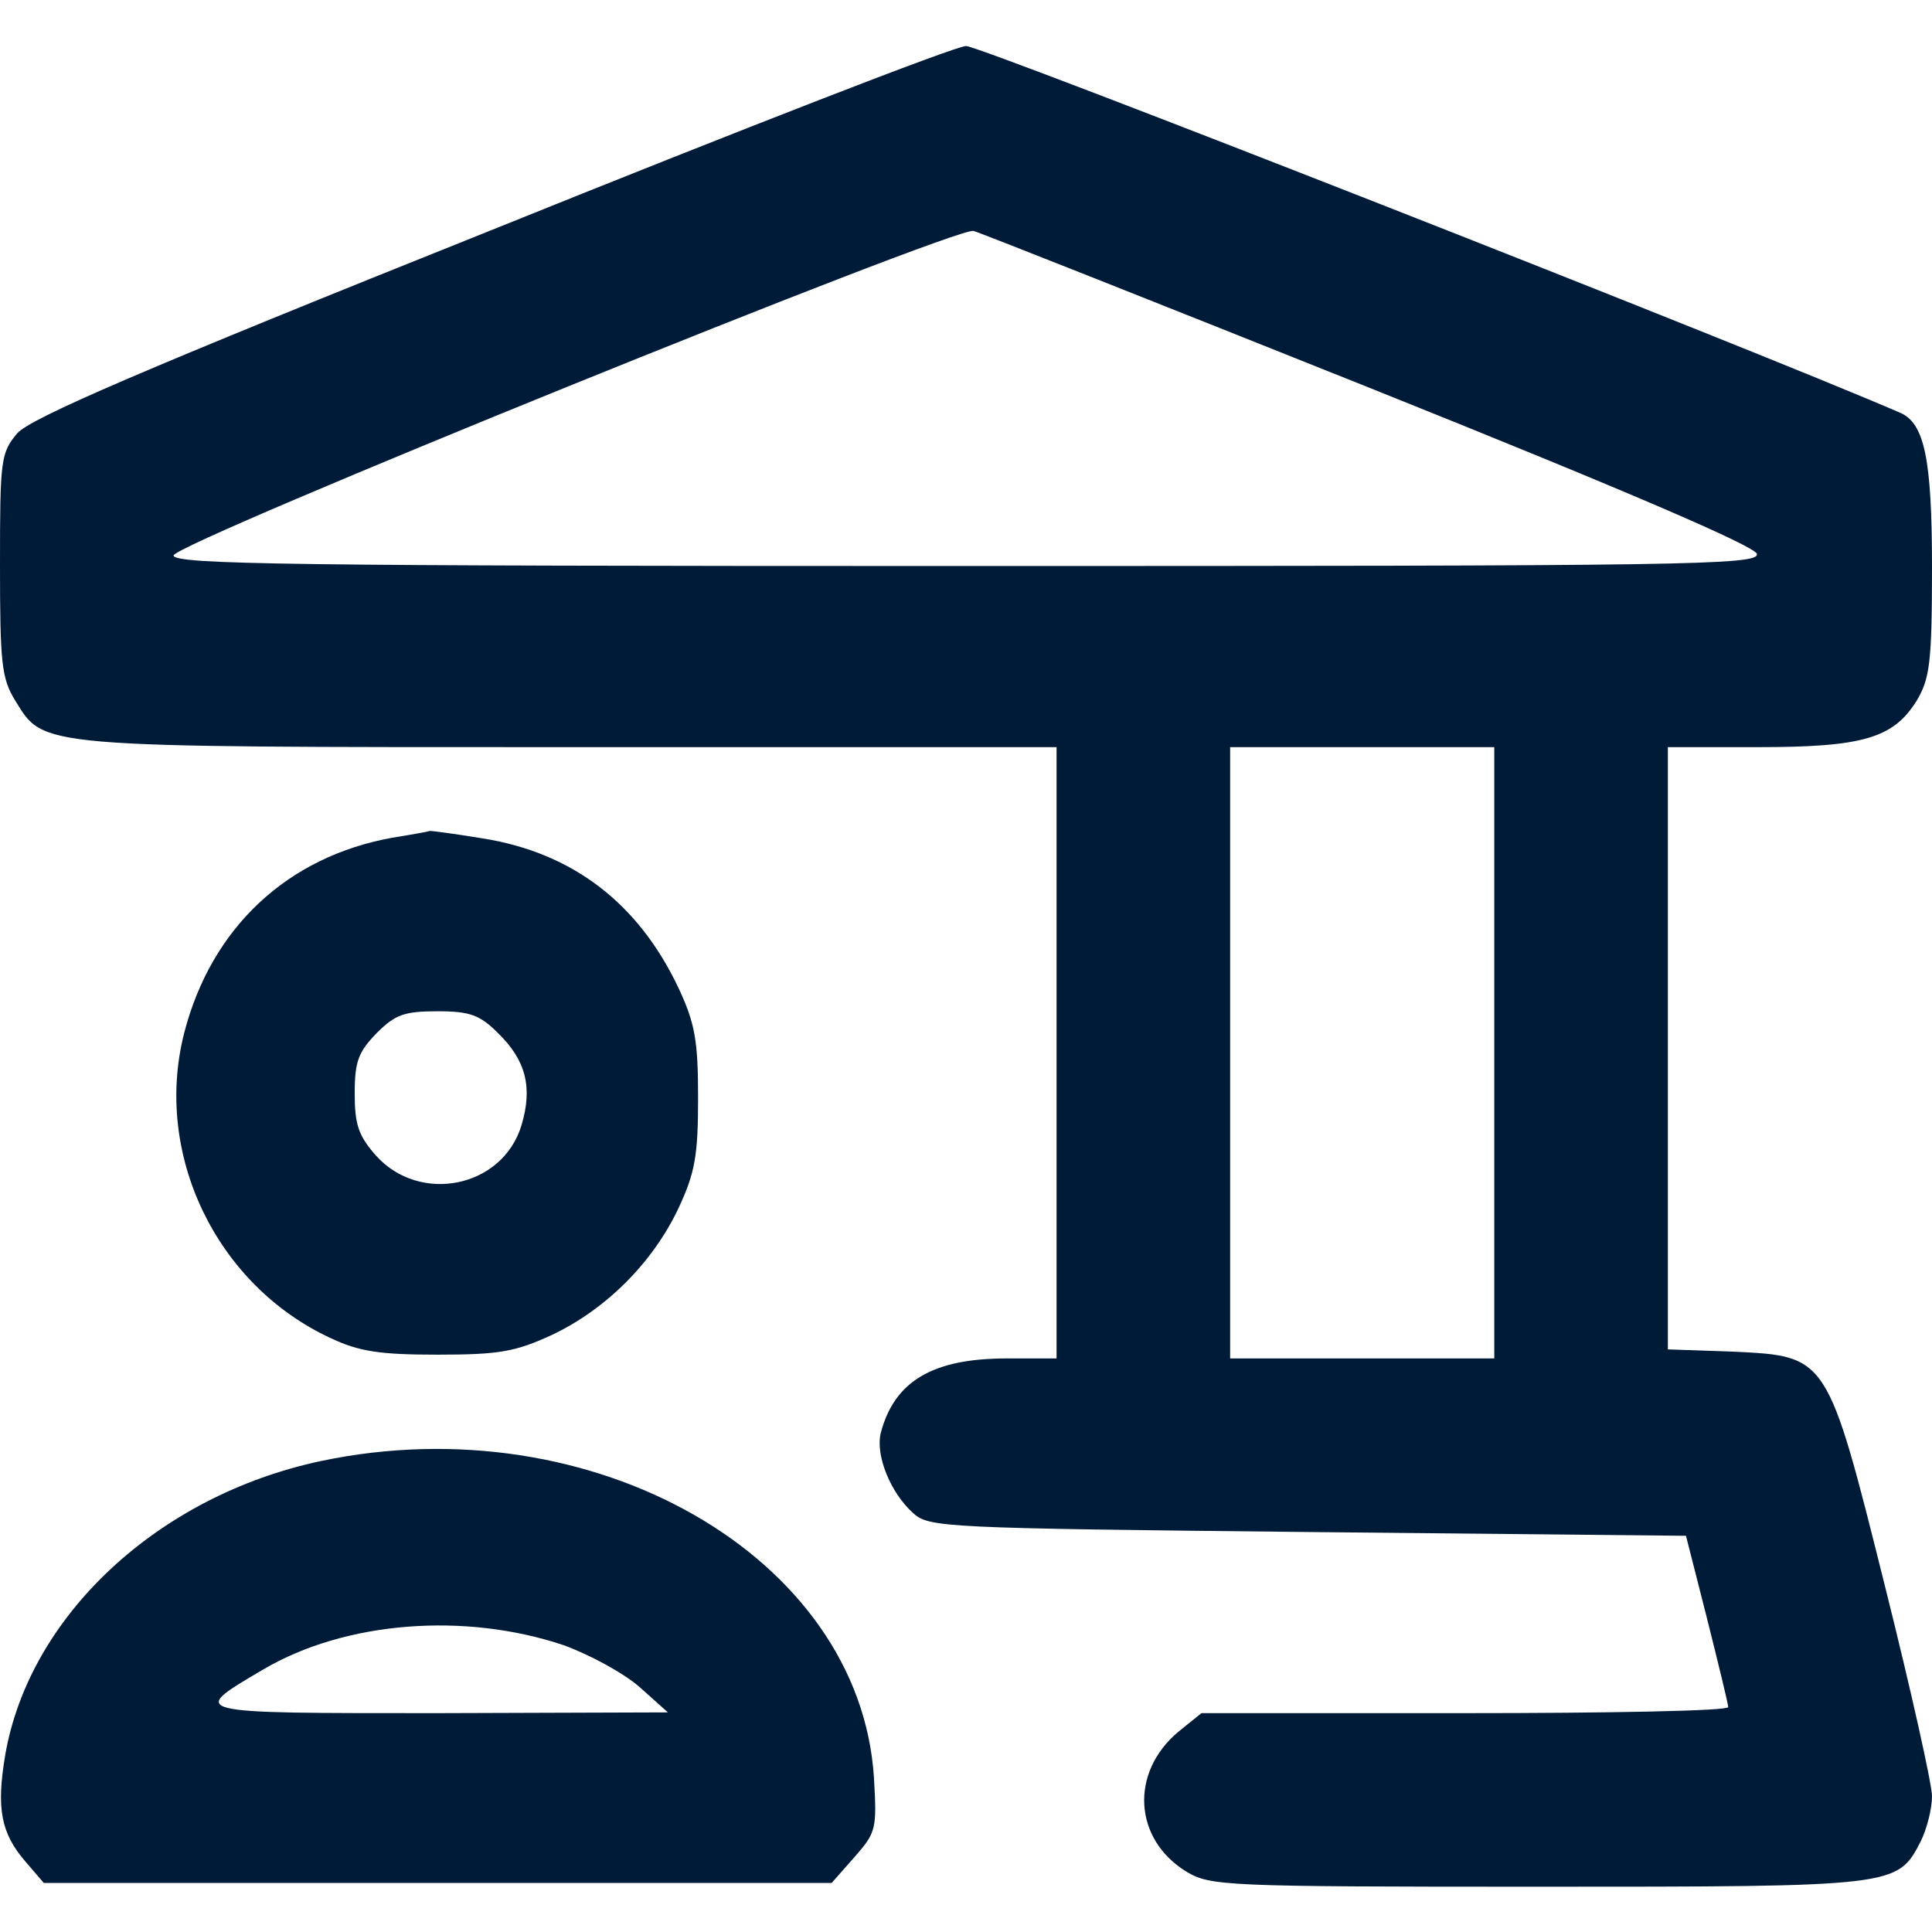
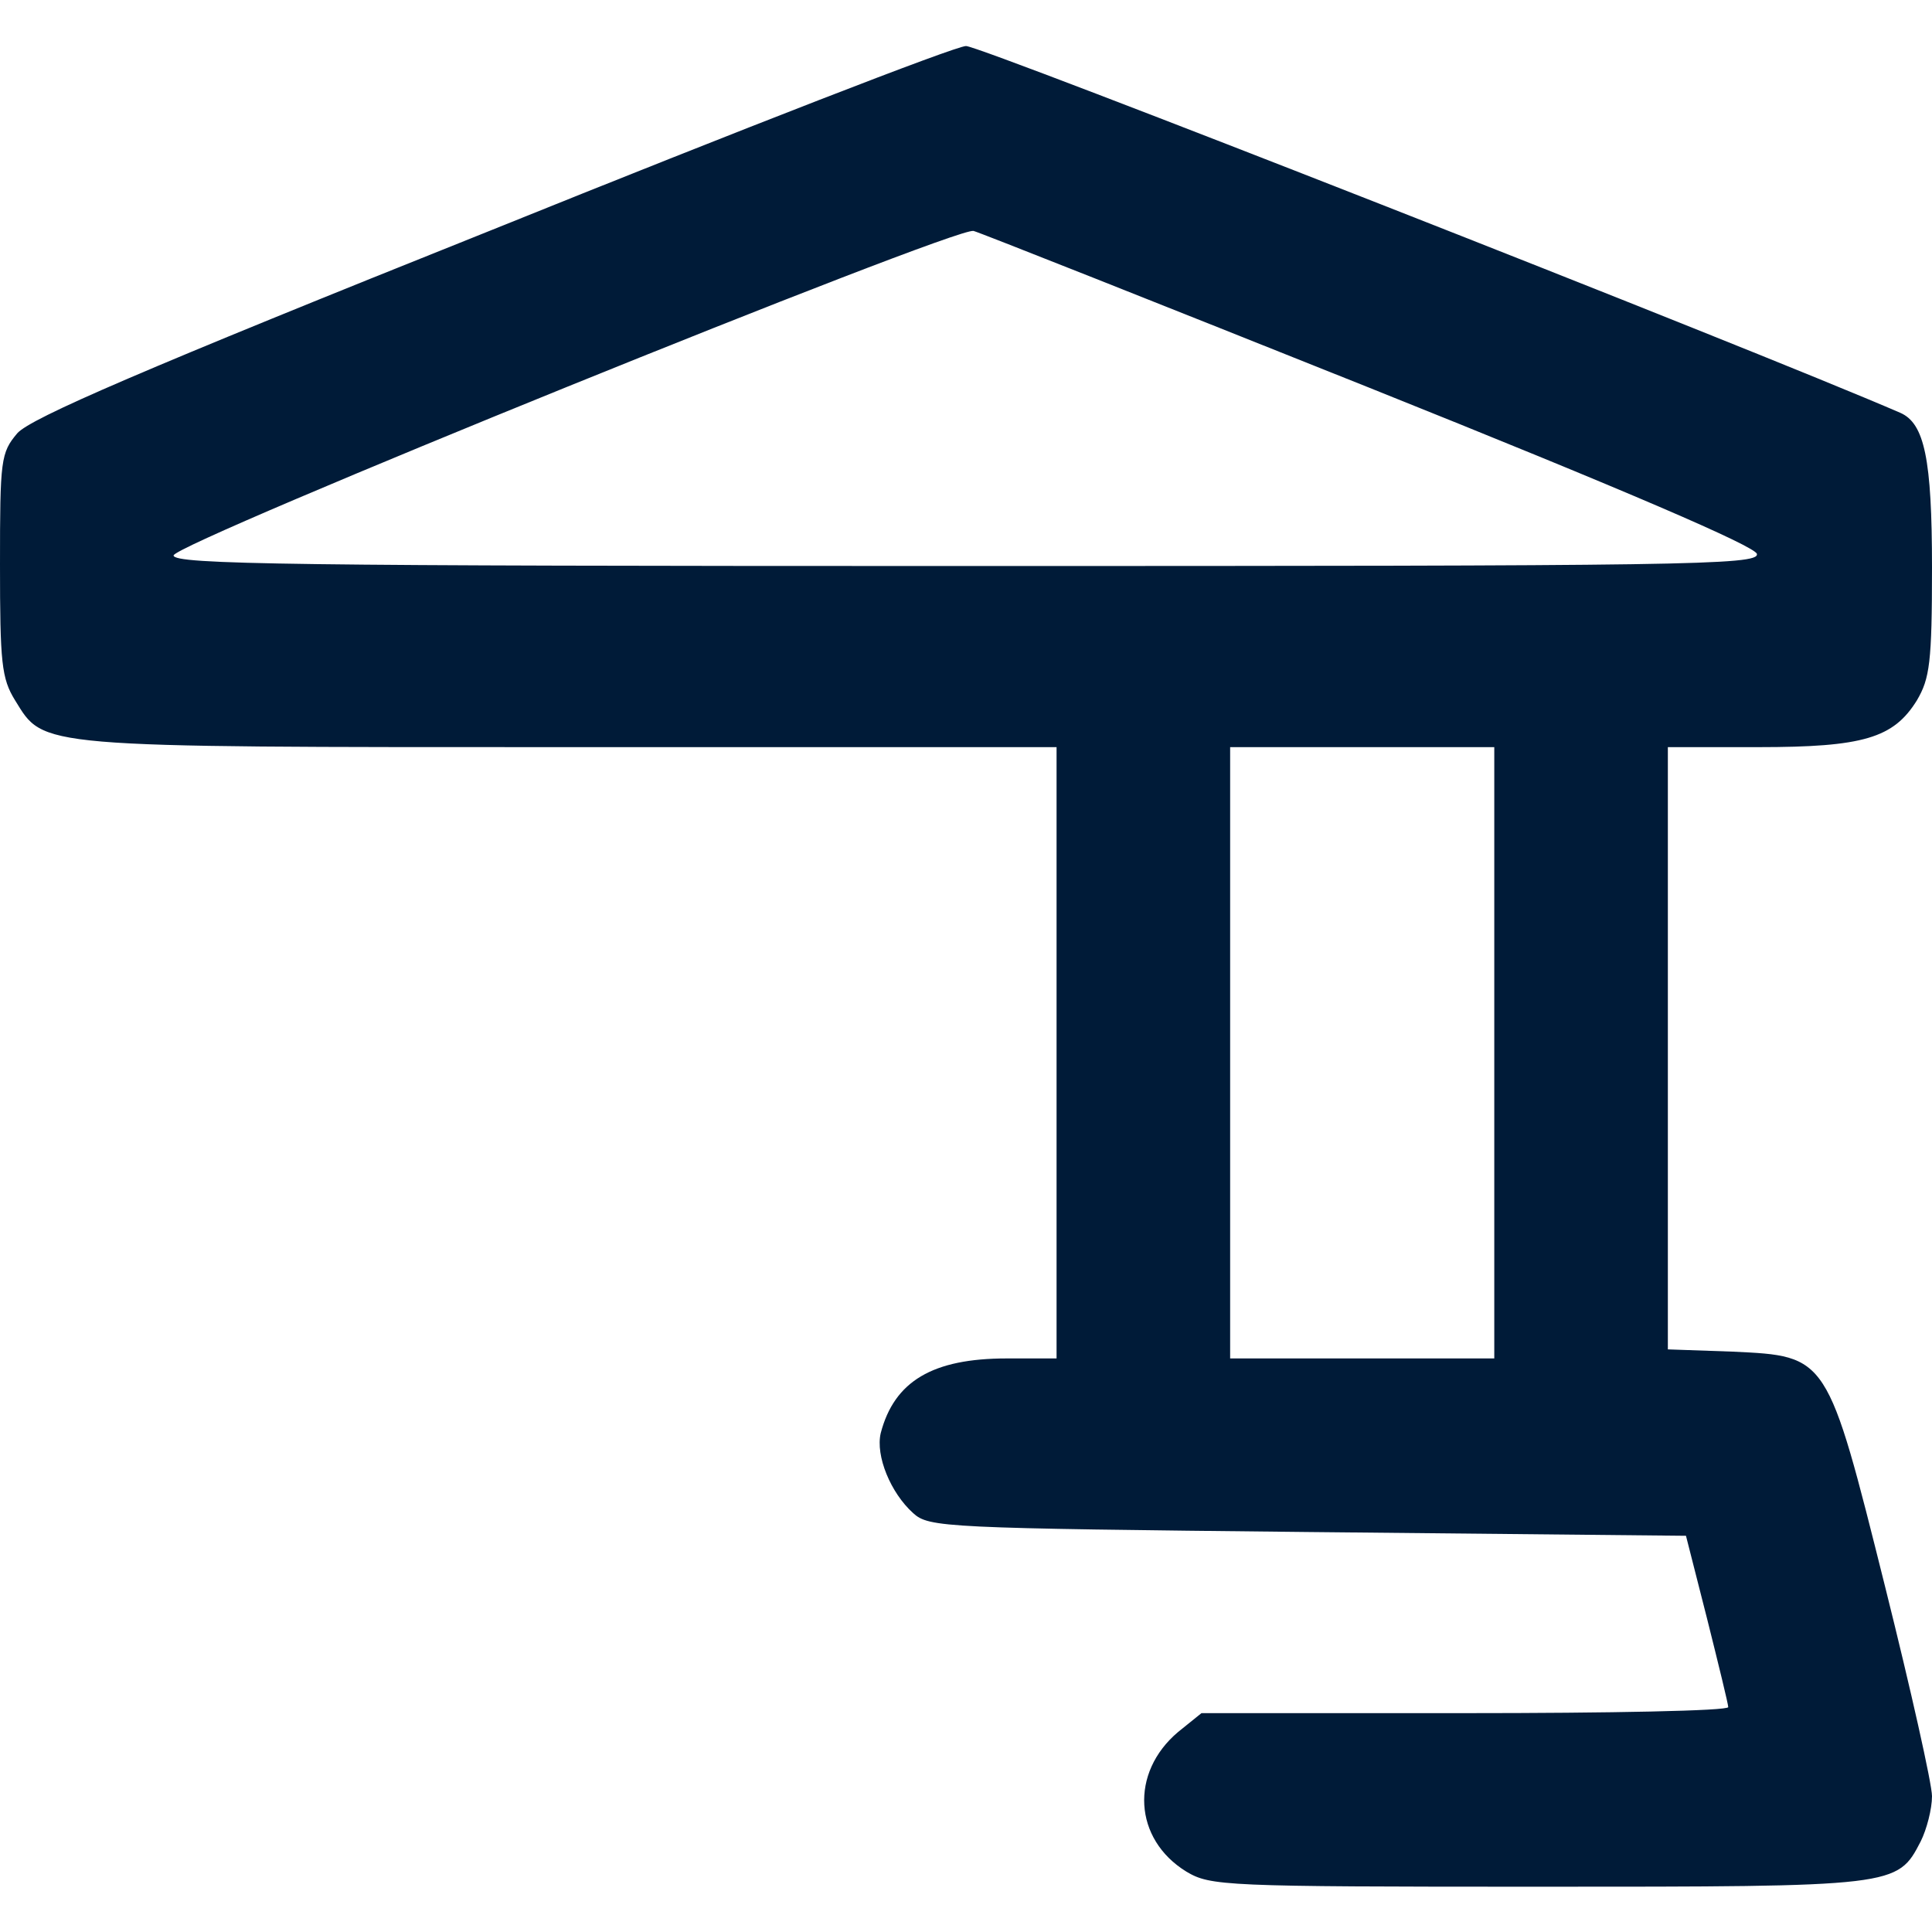
<svg xmlns="http://www.w3.org/2000/svg" version="1.0" width="256pt" height="256pt" viewBox="0 0 256 256" preserveAspectRatio="xMidYMid meet">
  <g transform="translate(0,256) scale(0.1,-0.1)" fill="#001b38" stroke="none">
    <path d="M651 2255 c-465 -186 -610 -249 -628 -269 -22 -26 -23 -35 -23 -174 0 -130 2 -151 20 -180 39 -63 23 -62 735 -62 l645 0 0 -405 0 -405 -66 0 c-98 0 -149 -30 -167 -99 -7 -30 13 -79 43 -106 21 -19 40 -20 523 -25 l501 -5 28 -110 c15 -60 28 -113 28 -117 0 -5 -157 -8 -349 -8 l-349 0 -31 -25 c-64 -54 -59 -142 11 -185 32 -19 49 -20 466 -20 475 0 476 0 507 60 8 16 15 43 15 60 0 16 -28 141 -62 277 -77 308 -76 306 -202 312 l-86 3 0 399 0 399 120 0 c139 0 179 12 210 62 17 29 20 50 20 176 0 144 -10 191 -42 205 -201 87 -1220 487 -1238 486 -14 0 -297 -110 -629 -244z m1164 -209 c342 -137 511 -210 513 -220 3 -15 -97 -16 -1047 -16 -893 0 -1051 2 -1051 14 0 16 1036 436 1060 430 8 -2 245 -96 525 -208z m165 -881 l0 -405 -175 0 -175 0 0 405 0 405 175 0 175 0 0 -405z" />
-     <path d="M520 1450 c-139 -25 -240 -119 -276 -259 -41 -161 43 -334 194 -404 38 -18 66 -22 142 -22 82 0 103 4 151 26 72 34 134 96 168 168 22 47 26 70 26 146 0 76 -4 99 -26 146 -53 112 -140 179 -259 198 -36 6 -67 10 -70 10 -3 -1 -25 -5 -50 -9z m140 -259 c37 -36 46 -72 31 -122 -25 -83 -135 -105 -193 -40 -23 26 -28 41 -28 82 0 43 5 55 29 80 25 25 37 29 81 29 43 0 56 -5 80 -29z" />
-     <path d="M425 624 c-216 -46 -386 -205 -418 -389 -12 -71 -6 -104 27 -142 l24 -28 522 0 522 0 30 34 c29 33 30 37 26 106 -19 293 -373 495 -733 419z m322 -244 c33 -12 78 -36 100 -55 l38 -34 -304 -1 c-335 0 -332 -1 -232 58 109 64 267 76 398 32z" />
  </g>
</svg>